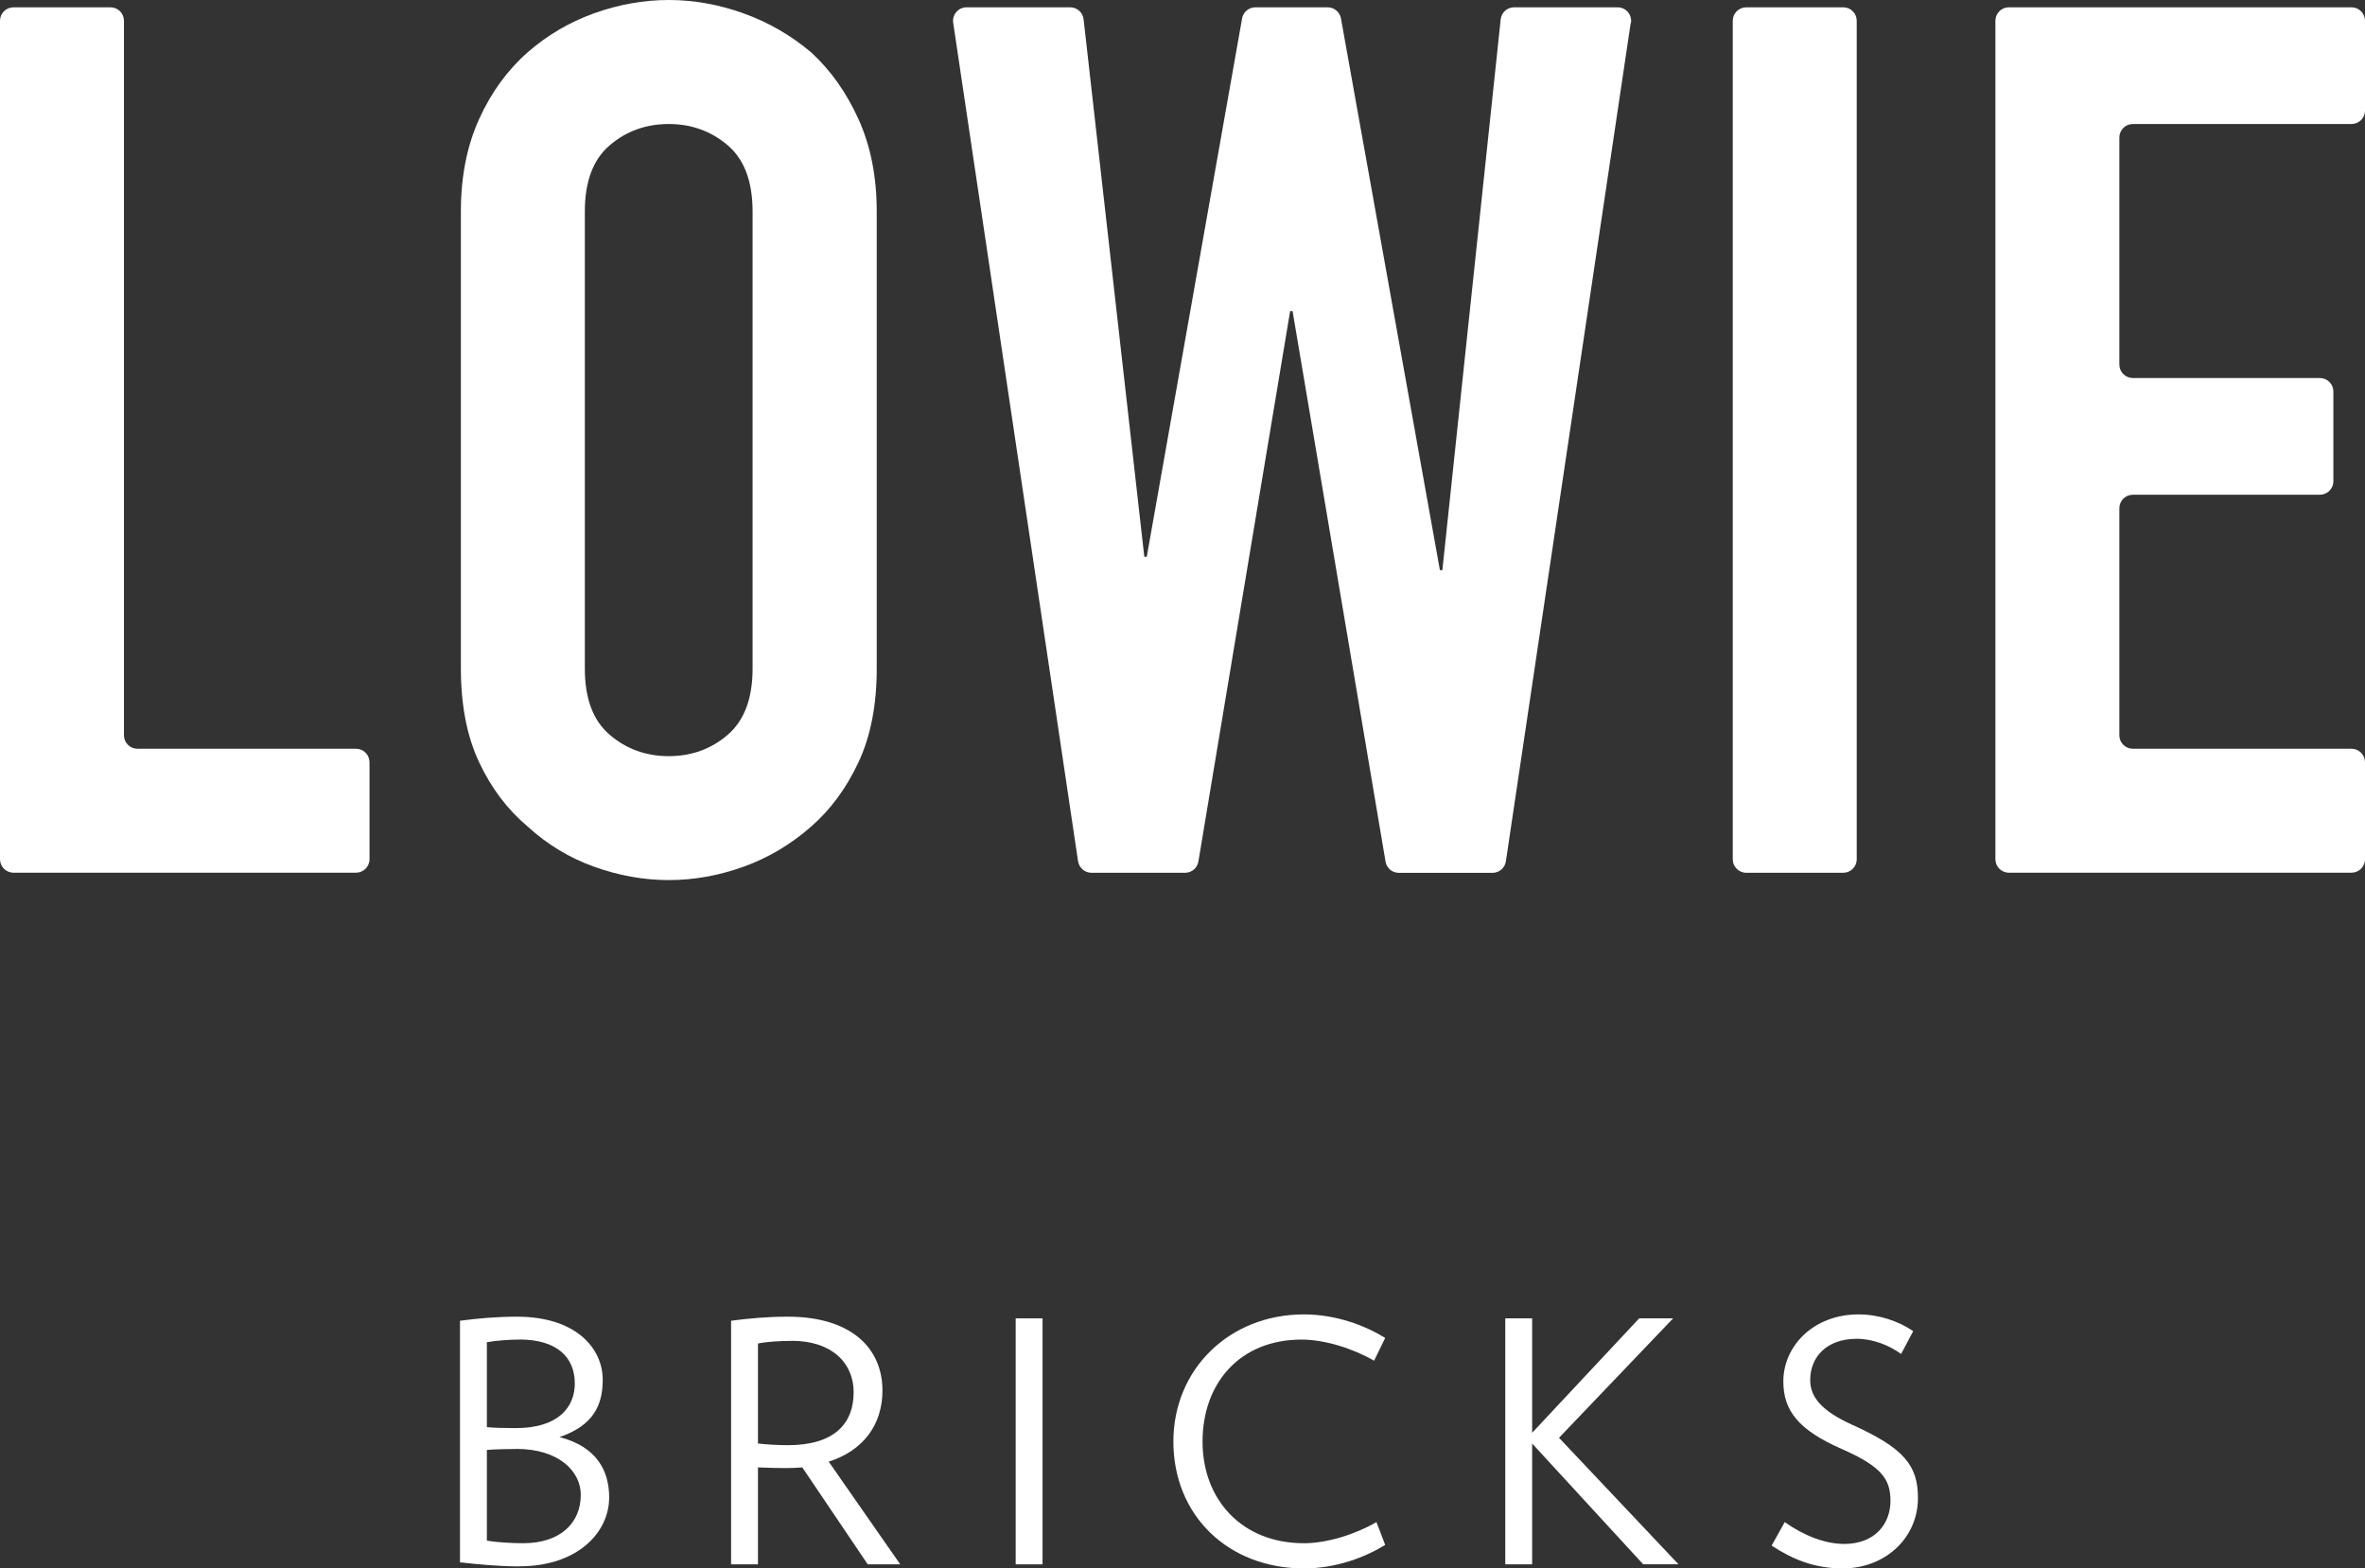
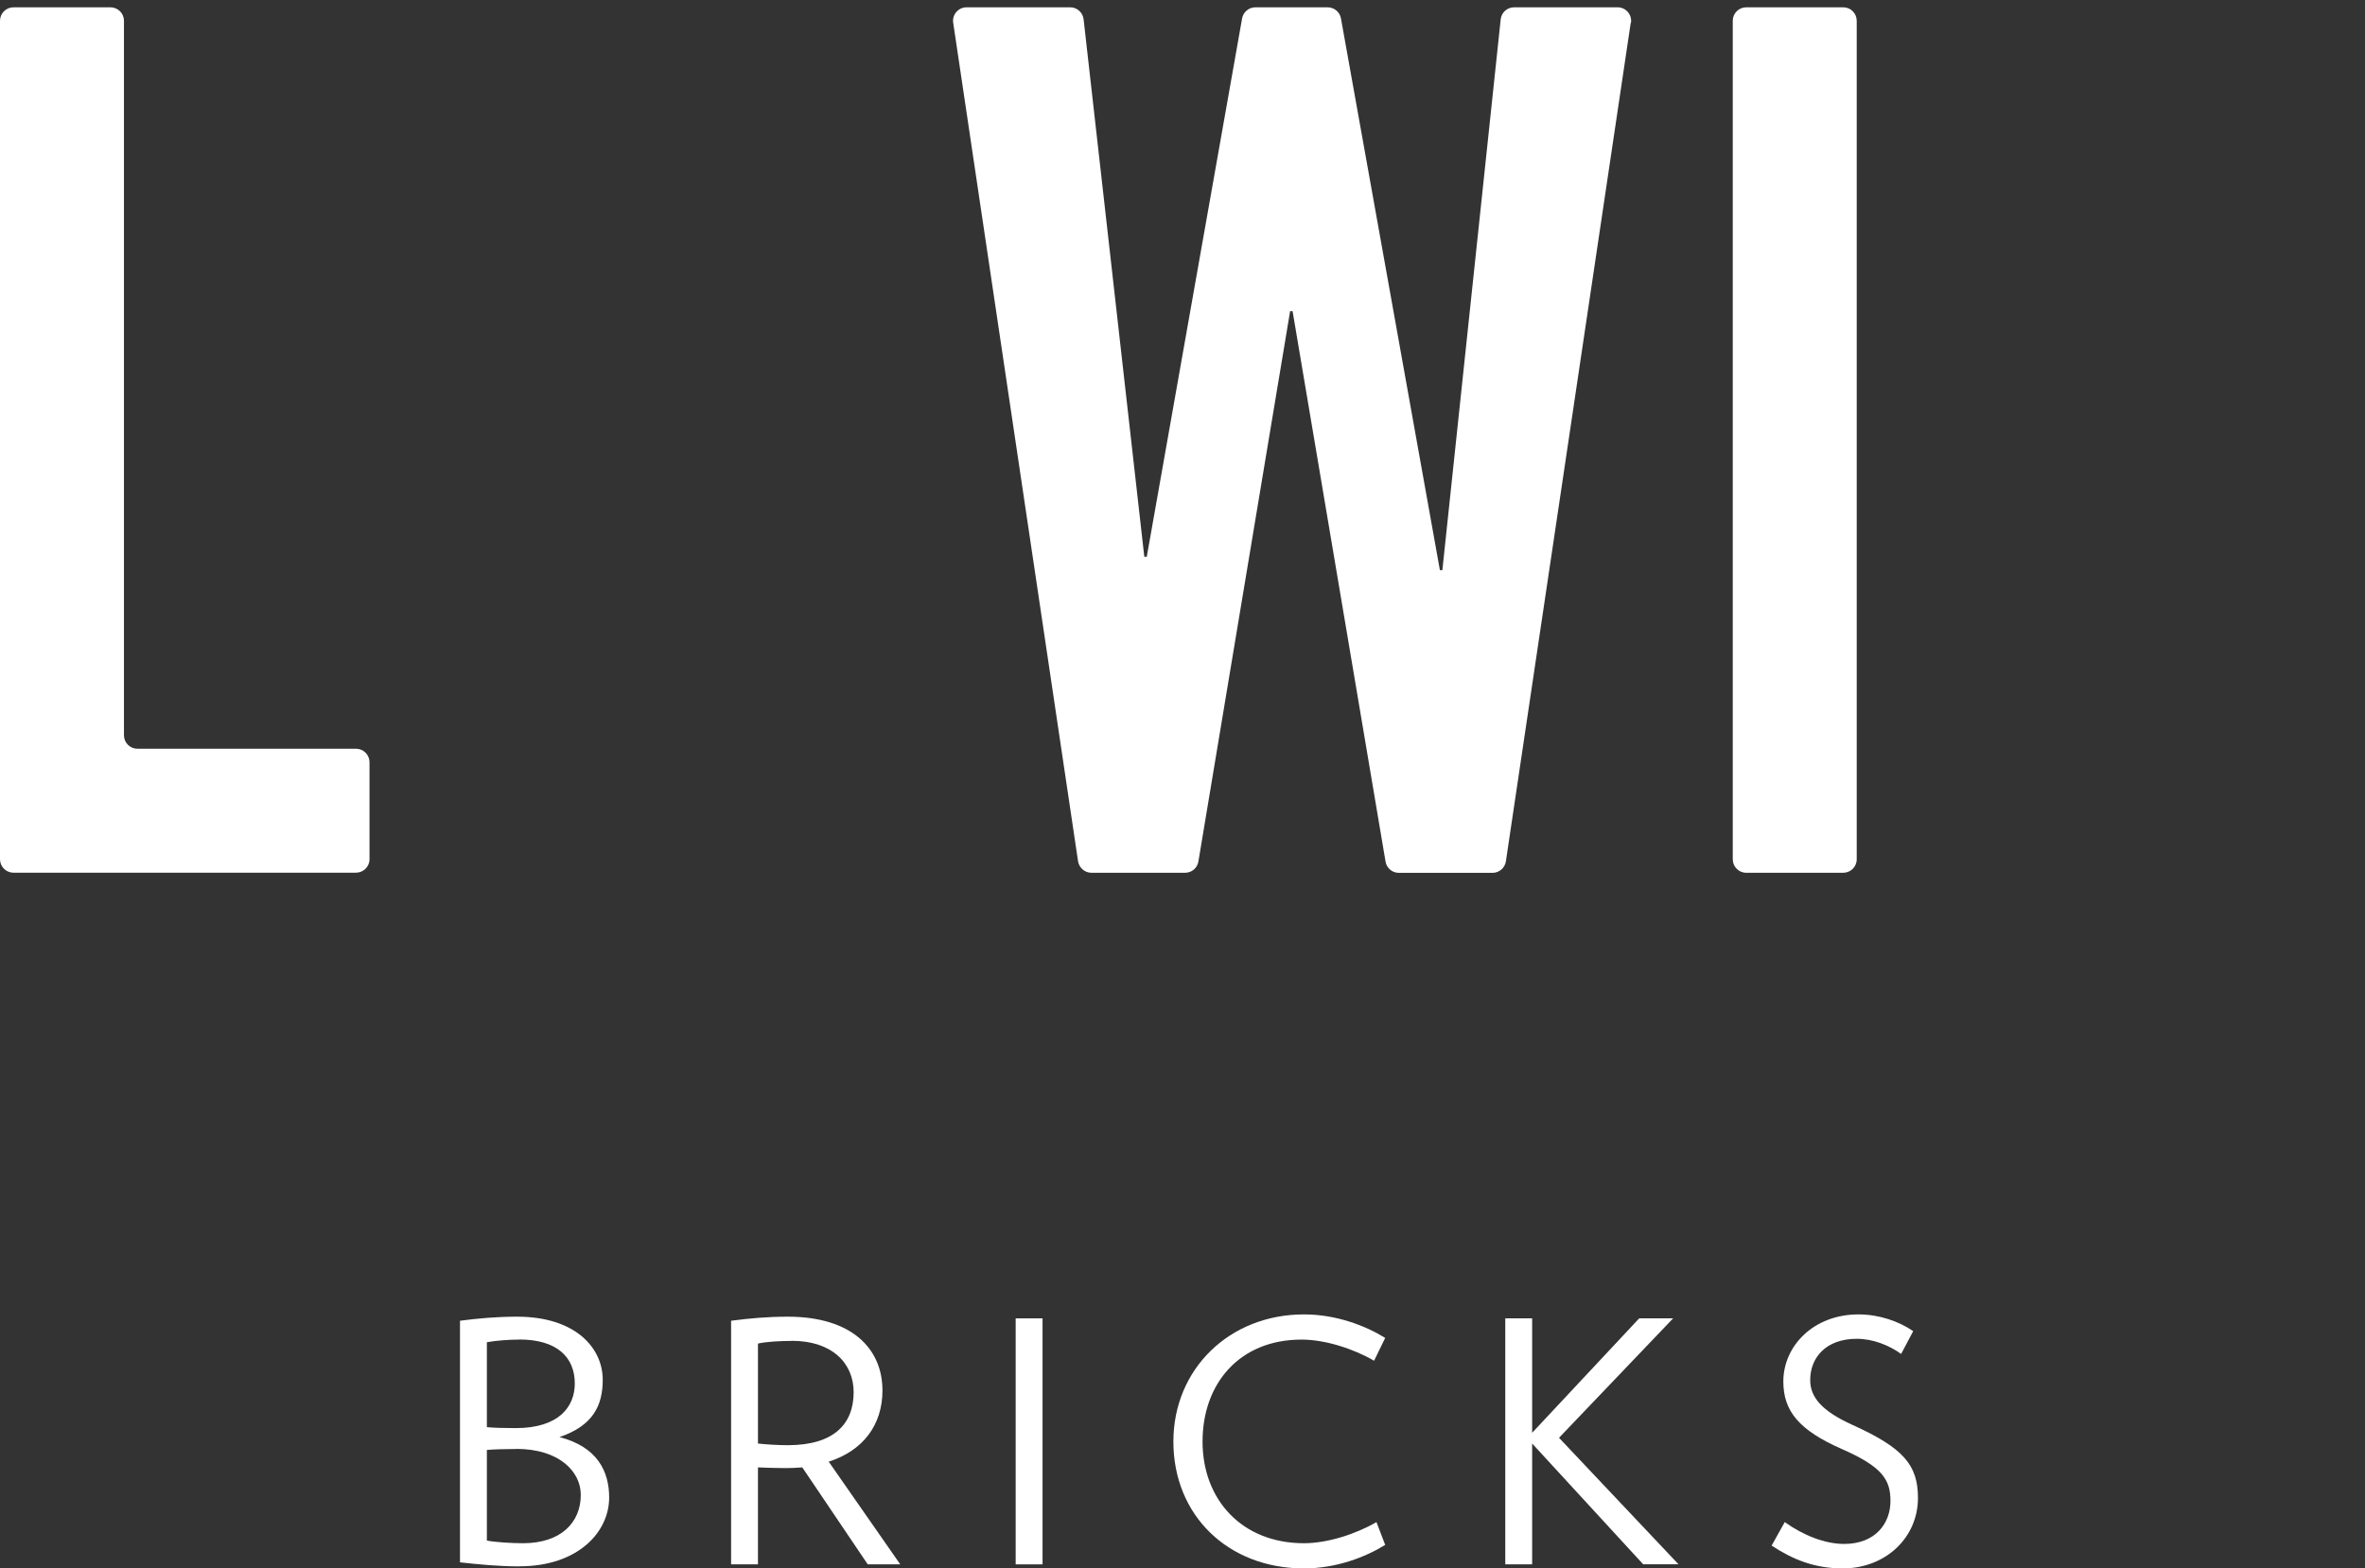
<svg xmlns="http://www.w3.org/2000/svg" id="Layer_2" data-name="Layer 2" viewBox="0 0 268.43 178.07">
  <rect x="0" y="0" width="268.43" height="178.07" fill="#333333" stroke="none" />
  <defs>
    <style>
      .cls-1 {
        fill: #fff;
      }
    </style>
  </defs>
  <g id="logos">
    <g>
      <g>
        <path class="cls-1" d="M58.95,177.84c-2.29,0-4.69-.23-6.74-.46v-27.43c2.06-.27,4.19-.46,6.48-.46,6.63,0,9.72,3.55,9.72,7.16,0,2.94-1.11,5.22-4.91,6.51,4.3,1.11,5.64,3.89,5.64,6.86,0,3.96-3.58,7.81-10.17,7.81ZM58.95,152.09c-1.14,0-2.7.11-3.69.3v9.64c.68.08,2.09.11,3.28.11,4.91,0,6.7-2.44,6.7-5.07,0-2.97-2.02-4.99-6.29-4.99ZM58.61,164.51c-.99,0-2.71.04-3.35.11v10.29c.99.19,2.82.3,4.11.3,4.3,0,6.55-2.36,6.55-5.49,0-2.67-2.48-5.22-7.32-5.22Z" />
        <path class="cls-1" d="M98.49,177.61l-7.43-11.01c-.61.04-1.22.08-1.87.08-.91,0-2.25-.04-3.16-.08v11.01h-3.05v-27.66c2.06-.27,4.11-.46,6.44-.46,7.2,0,10.74,3.58,10.74,8.38,0,3.88-2.17,6.82-6.1,8.08l8.12,11.66h-3.69ZM89.88,152.24c-1.29,0-2.86.08-3.85.3v11.35c.91.11,2.32.19,3.39.19,5.22,0,7.47-2.4,7.47-6.02,0-3.28-2.44-5.83-7.01-5.83Z" />
        <path class="cls-1" d="M115.28,177.61v-27.93h3.05v27.93h-3.05Z" />
        <path class="cls-1" d="M148,178.07c-8.61,0-14.82-6.02-14.82-14.4,0-8.23,6.36-14.44,14.82-14.44,3.69,0,7.01,1.3,9.22,2.67l-1.26,2.59c-2.36-1.37-5.56-2.4-8.23-2.4-7.05,0-11.24,4.99-11.24,11.58,0,6.59,4.46,11.54,11.51,11.54,2.67,0,5.87-1.03,8.23-2.4l.99,2.59c-2.21,1.37-5.53,2.67-9.22,2.67Z" />
        <path class="cls-1" d="M186.51,177.61l-12.61-13.72v13.72h-3.05v-27.93h3.05v12.99s12.15-12.99,12.15-12.99h3.85s-12.95,13.56-12.95,13.56l13.56,14.36h-4Z" />
        <path class="cls-1" d="M209.16,178.07c-3.16,0-5.64-.99-8.08-2.59l1.49-2.67c2.13,1.52,4.57,2.48,6.74,2.48,3.58,0,5.26-2.36,5.26-4.88,0-2.44-.95-3.89-5.53-5.9-4.84-2.13-6.63-4.3-6.63-7.66,0-4.04,3.43-7.62,8.53-7.62,2.36,0,4.61.8,6.21,1.9l-1.37,2.59c-1.37-.99-3.2-1.72-5.03-1.72-3.5,0-5.29,2.13-5.29,4.69,0,1.95,1.33,3.51,4.76,5.07,5.83,2.63,7.47,4.57,7.47,8.31,0,4.53-3.7,8-8.54,8Z" />
      </g>
      <g>
        <path class="cls-1" d="M0,97.56V2.36C0,1.51.69.83,1.53.83h11.01c.85,0,1.53.69,1.53,1.53v81.12c0,.85.69,1.53,1.53,1.53h24.81c.85,0,1.53.69,1.53,1.53v11.01c0,.85-.69,1.53-1.53,1.53H1.53c-.85,0-1.53-.69-1.53-1.53Z" />
-         <path class="cls-1" d="M52.31,24.01c0-3.95.69-7.45,2.07-10.49,1.38-3.04,3.22-5.57,5.52-7.59,2.21-1.93,4.71-3.4,7.52-4.42C70.22.51,73.05,0,75.91,0c2.85,0,5.68.51,8.49,1.52,2.81,1.01,5.36,2.48,7.66,4.42,2.21,2.02,4,4.55,5.38,7.59,1.38,3.04,2.07,6.53,2.07,10.49v51.89c0,4.14-.69,7.68-2.07,10.63-1.38,2.95-3.17,5.38-5.38,7.31-2.3,2.02-4.85,3.54-7.66,4.55-2.81,1.01-5.64,1.52-8.49,1.52-2.85,0-5.68-.51-8.49-1.52-2.81-1.01-5.31-2.53-7.52-4.55-2.3-1.93-4.14-4.37-5.52-7.31-1.38-2.94-2.07-6.49-2.07-10.63V24.01ZM66.38,75.91c0,3.41.94,5.91,2.83,7.52,1.88,1.61,4.12,2.42,6.69,2.42,2.57,0,4.81-.8,6.69-2.42,1.88-1.61,2.83-4.12,2.83-7.52V24.01c0-3.4-.94-5.91-2.83-7.52-1.89-1.61-4.12-2.41-6.69-2.41-2.58,0-4.81.81-6.69,2.41-1.89,1.61-2.83,4.12-2.83,7.52v51.89Z" />
        <path class="cls-1" d="M185.09,2.59l-14.17,95.2c-.11.75-.76,1.31-1.52,1.31h-10.63c-.75,0-1.39-.54-1.51-1.28l-10.55-62.49h-.28s-10.41,62.48-10.41,62.48c-.12.74-.76,1.28-1.51,1.28h-10.63c-.76,0-1.4-.56-1.52-1.31L108.19,2.59c-.14-.93.58-1.76,1.52-1.76h11.76c.78,0,1.43.59,1.52,1.36l6.89,61.02h.28s10.82-61.12,10.82-61.12c.13-.73.77-1.26,1.51-1.26h8.2c.74,0,1.38.53,1.51,1.26l11.23,62.64h.28s6.62-62.53,6.62-62.53c.08-.78.74-1.37,1.52-1.37h11.75c.94,0,1.65.83,1.52,1.76Z" />
        <path class="cls-1" d="M196.67,97.56V2.36c0-.85.69-1.53,1.53-1.53h11.01c.85,0,1.53.69,1.53,1.53v95.2c0,.85-.69,1.53-1.53,1.53h-11.01c-.85,0-1.53-.69-1.53-1.53Z" />
-         <path class="cls-1" d="M226.48,97.56V2.36c0-.85.69-1.53,1.53-1.53h38.89c.85,0,1.53.69,1.53,1.53v10.19c0,.85-.69,1.53-1.53,1.53h-24.82c-.85,0-1.53.69-1.53,1.53v25.78c0,.85.69,1.53,1.53,1.53h21.23c.85,0,1.53.69,1.53,1.53v10.19c0,.85-.69,1.53-1.53,1.53h-21.23c-.85,0-1.53.69-1.53,1.53v25.78c0,.85.69,1.53,1.53,1.53h24.82c.85,0,1.53.69,1.53,1.53v11.01c0,.85-.69,1.53-1.53,1.53h-38.89c-.85,0-1.53-.69-1.53-1.53Z" />
      </g>
    </g>
  </g>
</svg>